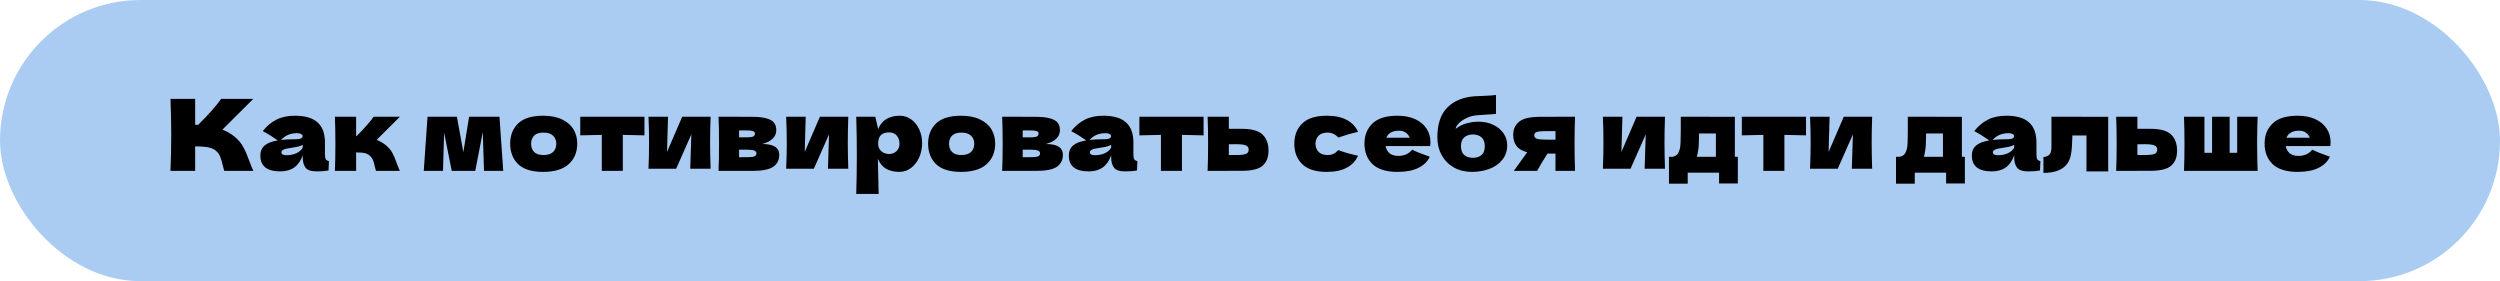
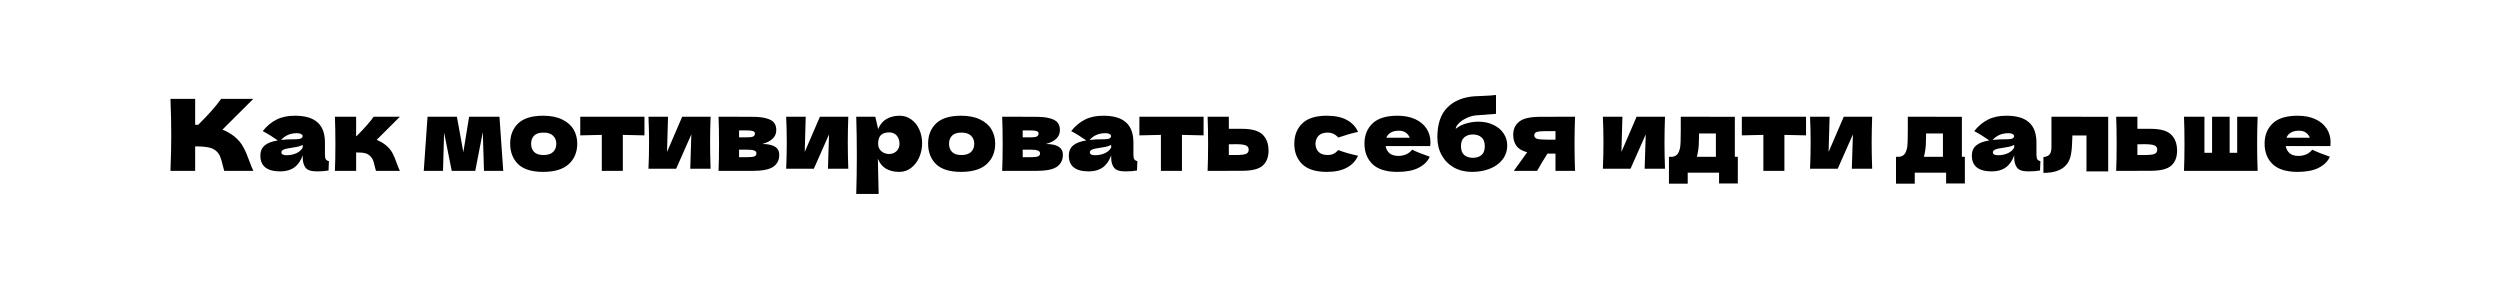
<svg xmlns="http://www.w3.org/2000/svg" width="907" height="102" viewBox="0 0 907 102" fill="none">
-   <rect width="907" height="102" rx="51" fill="#AACCF2" />
-   <path d="M85.024 49.508C86.44 50.66 87.52 51.944 88.264 53.36C89.032 54.752 89.776 56.468 90.496 58.508C91.096 60.164 91.576 61.328 91.936 62H81.352C81.208 61.592 81.016 60.884 80.776 59.876C80.536 58.772 80.272 57.848 79.984 57.104C79.72 56.36 79.336 55.712 78.832 55.16C78.016 54.296 76.996 53.744 75.772 53.504C74.572 53.24 72.916 53.108 70.804 53.108V62H61.84C62.032 57.344 62.128 52.988 62.128 48.932C62.128 44.876 62.032 40.52 61.84 35.864H70.804V45.26C71.044 45.284 71.404 45.296 71.884 45.296C75.628 41.6 78.412 38.456 80.236 35.864H91.9L80.704 47.024C82.288 47.648 83.728 48.476 85.024 49.508ZM117.893 56.024C117.893 56.84 117.989 57.416 118.181 57.752C118.373 58.088 118.757 58.328 119.333 58.472L119.189 61.856C118.421 61.976 117.749 62.06 117.173 62.108C116.621 62.156 115.877 62.18 114.941 62.18C112.877 62.18 111.509 61.724 110.837 60.812C110.165 59.876 109.829 58.688 109.829 57.248V56.348C109.133 58.316 108.113 59.78 106.769 60.74C105.449 61.7 103.757 62.18 101.693 62.18C99.293 62.18 97.481 61.7 96.257 60.74C95.057 59.78 94.457 58.352 94.457 56.456C94.457 54.896 94.973 53.672 96.005 52.784C97.037 51.896 98.633 51.284 100.793 50.948C98.969 49.652 97.145 48.524 95.321 47.564C96.761 45.74 98.405 44.36 100.253 43.424C102.101 42.464 104.345 41.984 106.985 41.984C110.681 41.984 113.417 42.788 115.193 44.396C116.993 45.98 117.893 48.428 117.893 51.74V56.024ZM107.741 48.32C106.517 48.32 105.437 48.524 104.501 48.932C103.565 49.34 102.725 49.952 101.981 50.768C103.421 50.6 105.221 50.516 107.381 50.516C108.269 50.516 108.893 50.408 109.253 50.192C109.613 49.976 109.793 49.7 109.793 49.364C109.793 49.076 109.613 48.836 109.253 48.644C108.893 48.428 108.389 48.32 107.741 48.32ZM103.961 56.312C105.305 56.312 106.517 56.06 107.597 55.556C108.677 55.028 109.421 54.344 109.829 53.504V52.568C109.253 52.856 108.617 53.084 107.921 53.252C107.225 53.396 106.385 53.54 105.401 53.684L104.105 53.9C102.761 54.164 102.089 54.62 102.089 55.268C102.089 55.964 102.713 56.312 103.961 56.312ZM139.897 52.604C140.977 53.468 141.805 54.44 142.381 55.52C142.957 56.6 143.497 57.896 144.001 59.408C144.505 60.728 144.865 61.592 145.081 62H136.405C136.333 61.832 136.189 61.304 135.973 60.416C135.781 59.528 135.589 58.82 135.397 58.292C135.205 57.74 134.917 57.26 134.533 56.852C133.933 56.204 133.261 55.784 132.517 55.592C131.773 55.4 130.669 55.304 129.205 55.304V62H121.501C121.621 59.264 121.681 55.988 121.681 52.172C121.681 48.356 121.621 45.08 121.501 42.344H129.205V49.4H129.349C132.205 46.544 134.281 44.192 135.577 42.344H145.081L136.657 50.732C137.905 51.26 138.985 51.884 139.897 52.604ZM181.207 42.344L182.575 62H175.591L175.159 47.924L172.423 62H163.891L161.119 48.104L160.723 62H153.739L155.107 42.344H165.763L168.103 55.196L170.191 42.344H181.207ZM197.042 62.36C192.938 62.36 189.914 61.424 187.97 59.552C186.05 57.656 185.09 55.172 185.09 52.1C185.09 49.1 186.05 46.664 187.97 44.792C189.914 42.92 192.938 41.984 197.042 41.984C199.802 41.984 202.106 42.44 203.954 43.352C205.826 44.24 207.206 45.452 208.094 46.988C208.982 48.5 209.426 50.204 209.426 52.1C209.426 55.196 208.394 57.68 206.33 59.552C204.29 61.424 201.194 62.36 197.042 62.36ZM197.186 56.24C198.746 56.24 199.91 55.868 200.678 55.124C201.446 54.38 201.83 53.384 201.83 52.136C201.83 50.96 201.446 50 200.678 49.256C199.91 48.488 198.746 48.104 197.186 48.104C195.626 48.104 194.486 48.476 193.766 49.22C193.046 49.964 192.686 50.936 192.686 52.136C192.686 53.384 193.046 54.38 193.766 55.124C194.486 55.868 195.626 56.24 197.186 56.24ZM233.81 49.112C230.21 49.016 227.594 48.956 225.962 48.932V62H218.33V48.932C216.722 48.956 214.118 49.016 210.518 49.112V42.344H233.81V49.112ZM257.802 42.344C257.682 45.824 257.622 48.968 257.622 51.776C257.622 54.536 257.682 57.68 257.802 61.208H250.422L250.818 48.752L245.31 61.208H235.266C235.41 58.04 235.482 54.896 235.482 51.776C235.482 48.608 235.41 45.464 235.266 42.344H242.358L241.998 55.124L247.506 42.344H257.802ZM276.56 52.244C280.664 52.244 282.716 53.552 282.716 56.168C282.716 58.04 281.996 59.48 280.556 60.488C279.14 61.496 276.572 62 272.852 62H260.684C260.804 59.264 260.864 55.988 260.864 52.172C260.864 48.356 260.804 45.08 260.684 42.344H268.136V42.38H272.816C275.072 42.38 276.836 42.572 278.108 42.956C279.404 43.316 280.316 43.844 280.844 44.54C281.372 45.236 281.636 46.124 281.636 47.204C281.636 49.628 279.944 51.308 276.56 52.244ZM268.136 47.312V49.832H270.872C271.976 49.832 272.756 49.736 273.212 49.544C273.668 49.328 273.896 48.956 273.896 48.428C273.896 48.02 273.656 47.732 273.176 47.564C272.72 47.396 271.952 47.312 270.872 47.312H268.136ZM270.872 57.032C272.24 57.032 273.176 56.936 273.68 56.744C274.184 56.528 274.436 56.156 274.436 55.628C274.436 55.172 274.172 54.836 273.644 54.62C273.116 54.404 272.192 54.296 270.872 54.296H268.136V57.032H270.872ZM307.759 42.344C307.639 45.824 307.579 48.968 307.579 51.776C307.579 54.536 307.639 57.68 307.759 61.208H300.379L300.775 48.752L295.267 61.208H285.223C285.367 58.04 285.439 54.896 285.439 51.776C285.439 48.608 285.367 45.464 285.223 42.344H292.315L291.955 55.124L297.463 42.344H307.759ZM326.373 41.984C327.933 41.984 329.337 42.428 330.585 43.316C331.833 44.204 332.805 45.416 333.501 46.952C334.197 48.464 334.545 50.132 334.545 51.956C334.545 53.756 334.197 55.46 333.501 57.068C332.805 58.652 331.821 59.936 330.549 60.92C329.301 61.88 327.873 62.36 326.265 62.36C324.393 62.36 322.785 61.976 321.441 61.208C320.121 60.416 319.137 59.204 318.489 57.572C318.489 58.94 318.537 61.136 318.633 64.16C318.729 67.088 318.777 69.152 318.777 70.352H310.641C310.785 65.888 310.857 61.22 310.857 56.348C310.857 51.476 310.785 46.808 310.641 42.344H317.553L318.597 46.844C319.269 45.164 320.277 43.94 321.621 43.172C322.965 42.38 324.549 41.984 326.373 41.984ZM322.521 55.88C323.601 55.88 324.501 55.544 325.221 54.872C325.965 54.176 326.337 53.276 326.337 52.172C326.337 50.948 326.001 49.952 325.329 49.184C324.657 48.416 323.745 48.032 322.593 48.032C321.273 48.032 320.277 48.356 319.605 49.004C318.933 49.628 318.597 50.684 318.597 52.172C318.597 53.012 318.813 53.72 319.245 54.296C319.677 54.848 320.193 55.256 320.793 55.52C321.393 55.76 321.969 55.88 322.521 55.88ZM348.671 62.36C344.567 62.36 341.543 61.424 339.599 59.552C337.679 57.656 336.719 55.172 336.719 52.1C336.719 49.1 337.679 46.664 339.599 44.792C341.543 42.92 344.567 41.984 348.671 41.984C351.431 41.984 353.735 42.44 355.583 43.352C357.455 44.24 358.835 45.452 359.723 46.988C360.611 48.5 361.055 50.204 361.055 52.1C361.055 55.196 360.023 57.68 357.959 59.552C355.919 61.424 352.823 62.36 348.671 62.36ZM348.815 56.24C350.375 56.24 351.539 55.868 352.307 55.124C353.075 54.38 353.459 53.384 353.459 52.136C353.459 50.96 353.075 50 352.307 49.256C351.539 48.488 350.375 48.104 348.815 48.104C347.255 48.104 346.115 48.476 345.395 49.22C344.675 49.964 344.315 50.936 344.315 52.136C344.315 53.384 344.675 54.38 345.395 55.124C346.115 55.868 347.255 56.24 348.815 56.24ZM379.462 52.244C383.566 52.244 385.618 53.552 385.618 56.168C385.618 58.04 384.898 59.48 383.458 60.488C382.042 61.496 379.474 62 375.754 62H363.586C363.706 59.264 363.766 55.988 363.766 52.172C363.766 48.356 363.706 45.08 363.586 42.344H371.038V42.38H375.718C377.974 42.38 379.738 42.572 381.01 42.956C382.306 43.316 383.218 43.844 383.746 44.54C384.274 45.236 384.538 46.124 384.538 47.204C384.538 49.628 382.846 51.308 379.462 52.244ZM371.038 47.312V49.832H373.774C374.878 49.832 375.658 49.736 376.114 49.544C376.57 49.328 376.798 48.956 376.798 48.428C376.798 48.02 376.558 47.732 376.078 47.564C375.622 47.396 374.854 47.312 373.774 47.312H371.038ZM373.774 57.032C375.142 57.032 376.078 56.936 376.582 56.744C377.086 56.528 377.338 56.156 377.338 55.628C377.338 55.172 377.074 54.836 376.546 54.62C376.018 54.404 375.094 54.296 373.774 54.296H371.038V57.032H373.774ZM411.202 56.024C411.202 56.84 411.298 57.416 411.49 57.752C411.682 58.088 412.066 58.328 412.642 58.472L412.498 61.856C411.73 61.976 411.058 62.06 410.482 62.108C409.93 62.156 409.186 62.18 408.25 62.18C406.186 62.18 404.818 61.724 404.146 60.812C403.474 59.876 403.138 58.688 403.138 57.248V56.348C402.442 58.316 401.422 59.78 400.078 60.74C398.758 61.7 397.066 62.18 395.002 62.18C392.602 62.18 390.79 61.7 389.566 60.74C388.366 59.78 387.766 58.352 387.766 56.456C387.766 54.896 388.282 53.672 389.314 52.784C390.346 51.896 391.942 51.284 394.102 50.948C392.278 49.652 390.454 48.524 388.63 47.564C390.07 45.74 391.714 44.36 393.562 43.424C395.41 42.464 397.654 41.984 400.294 41.984C403.99 41.984 406.726 42.788 408.502 44.396C410.302 45.98 411.202 48.428 411.202 51.74V56.024ZM401.05 48.32C399.826 48.32 398.746 48.524 397.81 48.932C396.874 49.34 396.034 49.952 395.29 50.768C396.73 50.6 398.53 50.516 400.69 50.516C401.578 50.516 402.202 50.408 402.562 50.192C402.922 49.976 403.102 49.7 403.102 49.364C403.102 49.076 402.922 48.836 402.562 48.644C402.202 48.428 401.698 48.32 401.05 48.32ZM397.27 56.312C398.614 56.312 399.826 56.06 400.906 55.556C401.986 55.028 402.73 54.344 403.138 53.504V52.568C402.562 52.856 401.926 53.084 401.23 53.252C400.534 53.396 399.694 53.54 398.71 53.684L397.414 53.9C396.07 54.164 395.398 54.62 395.398 55.268C395.398 55.964 396.022 56.312 397.27 56.312ZM436.661 49.112C433.061 49.016 430.445 48.956 428.813 48.932V62H421.181V48.932C419.573 48.956 416.969 49.016 413.369 49.112V42.344H436.661V49.112ZM450.61 46.736C454.186 46.736 456.682 47.444 458.098 48.86C459.514 50.252 460.222 52.196 460.222 54.692C460.222 57.02 459.514 58.82 458.098 60.092C456.706 61.34 454.21 61.964 450.61 61.964H445.822V62H438.118C438.238 59.264 438.298 55.988 438.298 52.172C438.298 48.356 438.238 45.08 438.118 42.344H445.822V46.736H450.61ZM448.45 56.24C450.154 56.24 451.342 56.108 452.014 55.844C452.686 55.58 453.022 55.064 453.022 54.296C453.022 53.528 452.674 53.012 451.978 52.748C451.282 52.46 450.106 52.316 448.45 52.316L445.822 52.352V56.24H448.45ZM477.242 52.172C477.29 53.396 477.674 54.38 478.394 55.124C479.138 55.868 480.23 56.24 481.67 56.24C482.462 56.24 483.17 56.096 483.794 55.808C484.418 55.496 484.994 55.04 485.522 54.44C487.562 55.232 489.95 55.916 492.686 56.492C491.894 58.34 490.55 59.78 488.654 60.812C486.782 61.844 484.346 62.36 481.346 62.36C477.338 62.36 474.374 61.424 472.454 59.552C470.534 57.68 469.574 55.22 469.574 52.172C469.574 49.124 470.534 46.664 472.454 44.792C474.374 42.92 477.338 41.984 481.346 41.984C484.346 41.984 486.782 42.5 488.654 43.532C490.55 44.564 491.894 46.004 492.686 47.852C490.55 48.308 488.162 48.992 485.522 49.904C484.994 49.304 484.418 48.86 483.794 48.572C483.17 48.26 482.462 48.104 481.67 48.104C480.23 48.104 479.138 48.476 478.394 49.22C477.674 49.964 477.29 50.948 477.242 52.172ZM514.431 53H502.695C502.887 54.056 503.355 54.92 504.099 55.592C504.867 56.24 505.947 56.564 507.339 56.564C508.347 56.564 509.295 56.372 510.183 55.988C511.071 55.58 511.779 55.016 512.307 54.296C513.915 55.088 516.051 55.94 518.715 56.852C517.971 58.532 516.615 59.876 514.647 60.884C512.703 61.868 510.159 62.36 507.015 62.36C502.935 62.36 499.911 61.424 497.943 59.552C495.999 57.656 495.027 55.172 495.027 52.1C495.027 49.1 495.999 46.664 497.943 44.792C499.887 42.92 502.911 41.984 507.015 41.984C509.463 41.984 511.587 42.392 513.387 43.208C515.187 44.024 516.567 45.164 517.527 46.628C518.487 48.068 518.967 49.724 518.967 51.596C518.967 52.22 518.943 52.688 518.895 53H514.431ZM507.519 47.42C506.319 47.42 505.335 47.648 504.567 48.104C503.799 48.56 503.259 49.184 502.947 49.976H511.443C511.155 49.208 510.687 48.596 510.039 48.14C509.391 47.66 508.551 47.42 507.519 47.42ZM536.341 44.144C538.429 44.144 540.265 44.54 541.849 45.332C543.457 46.1 544.681 47.132 545.521 48.428C546.385 49.724 546.817 51.152 546.817 52.712C546.817 54.68 546.253 56.396 545.125 57.86C543.997 59.324 542.461 60.44 540.517 61.208C538.573 61.976 536.401 62.36 534.001 62.36C531.553 62.36 529.381 61.832 527.485 60.776C525.589 59.696 524.113 58.208 523.057 56.312C522.001 54.416 521.473 52.256 521.473 49.832C521.473 45.032 522.673 41.432 525.073 39.032C527.473 36.608 530.761 35.24 534.937 34.928L537.457 34.82C539.977 34.724 541.741 34.604 542.749 34.46V41.3C541.909 41.42 540.517 41.528 538.573 41.624C537.037 41.72 535.933 41.804 535.261 41.876C534.013 42.044 532.837 42.416 531.733 42.992C530.629 43.544 529.753 44.18 529.105 44.9C528.457 45.596 528.133 46.208 528.133 46.736C529.213 45.848 530.485 45.2 531.949 44.792C533.413 44.36 534.877 44.144 536.341 44.144ZM534.361 48.788C533.065 48.788 532.021 49.136 531.229 49.832C530.437 50.504 530.041 51.572 530.041 53.036C530.041 54.5 530.437 55.568 531.229 56.24C532.021 56.912 533.065 57.248 534.361 57.248C535.657 57.248 536.701 56.912 537.493 56.24C538.285 55.568 538.681 54.5 538.681 53.036C538.681 51.572 538.285 50.504 537.493 49.832C536.701 49.136 535.657 48.788 534.361 48.788ZM571.42 42.344C571.3 45.992 571.24 49.268 571.24 52.172C571.24 55.076 571.3 58.352 571.42 62H564.328V55.736H561.412C559.756 58.352 558.508 60.44 557.668 62H549.208C551.128 59.384 552.748 57.128 554.068 55.232C552.22 54.752 550.912 53.972 550.144 52.892C549.376 51.812 548.992 50.48 548.992 48.896C548.992 46.904 549.712 45.32 551.152 44.144C552.592 42.968 555.136 42.38 558.784 42.38H564.328V42.344H571.42ZM564.328 50.66V47.564H561.088C559.336 47.564 558.148 47.672 557.524 47.888C556.924 48.104 556.624 48.5 556.624 49.076C556.624 49.676 556.936 50.096 557.56 50.336C558.208 50.552 559.384 50.66 561.088 50.66H564.328ZM604.056 42.344C603.936 45.824 603.876 48.968 603.876 51.776C603.876 54.536 603.936 57.68 604.056 61.208H596.676L597.072 48.752L591.564 61.208H581.52C581.664 58.04 581.736 54.896 581.736 51.776C581.736 48.608 581.664 45.464 581.52 42.344H588.612L588.252 55.124L593.76 42.344H604.056ZM629.402 56.888H630.482V66.572H623.678V62.648H612.302V66.644H605.498V56.888H606.686C607.502 56.768 608.114 56.468 608.522 55.988C608.954 55.508 609.29 54.716 609.53 53.612C609.698 52.748 609.782 50.684 609.782 47.42V42.344L629.402 42.38V56.888ZM615.902 55.7C615.854 55.964 615.758 56.36 615.614 56.888H622.526V48.428H616.406V49.508C616.382 50.9 616.346 52.004 616.298 52.82C616.25 53.612 616.118 54.572 615.902 55.7ZM655.228 49.112C651.628 49.016 649.012 48.956 647.38 48.932V62H639.748V48.932C638.14 48.956 635.536 49.016 631.936 49.112V42.344H655.228V49.112ZM679.22 42.344C679.1 45.824 679.04 48.968 679.04 51.776C679.04 54.536 679.1 57.68 679.22 61.208H671.84L672.236 48.752L666.728 61.208H656.684C656.828 58.04 656.9 54.896 656.9 51.776C656.9 48.608 656.828 45.464 656.684 42.344H663.776L663.416 55.124L668.924 42.344H679.22ZM711.773 56.888H712.853V66.572H706.049V62.648H694.673V66.644H687.869V56.888H689.057C689.873 56.768 690.485 56.468 690.893 55.988C691.325 55.508 691.661 54.716 691.901 53.612C692.069 52.748 692.153 50.684 692.153 47.42V42.344L711.773 42.38V56.888ZM698.273 55.7C698.225 55.964 698.129 56.36 697.985 56.888H704.897V48.428H698.777V49.508C698.753 50.9 698.717 52.004 698.669 52.82C698.621 53.612 698.489 54.572 698.273 55.7ZM738.823 56.024C738.823 56.84 738.919 57.416 739.111 57.752C739.303 58.088 739.687 58.328 740.263 58.472L740.119 61.856C739.351 61.976 738.679 62.06 738.103 62.108C737.551 62.156 736.807 62.18 735.871 62.18C733.807 62.18 732.439 61.724 731.767 60.812C731.095 59.876 730.759 58.688 730.759 57.248V56.348C730.063 58.316 729.043 59.78 727.699 60.74C726.379 61.7 724.687 62.18 722.623 62.18C720.223 62.18 718.411 61.7 717.187 60.74C715.987 59.78 715.387 58.352 715.387 56.456C715.387 54.896 715.903 53.672 716.935 52.784C717.967 51.896 719.563 51.284 721.723 50.948C719.899 49.652 718.075 48.524 716.251 47.564C717.691 45.74 719.335 44.36 721.183 43.424C723.031 42.464 725.275 41.984 727.915 41.984C731.611 41.984 734.347 42.788 736.123 44.396C737.923 45.98 738.823 48.428 738.823 51.74V56.024ZM728.671 48.32C727.447 48.32 726.367 48.524 725.431 48.932C724.495 49.34 723.655 49.952 722.911 50.768C724.351 50.6 726.151 50.516 728.311 50.516C729.199 50.516 729.823 50.408 730.183 50.192C730.543 49.976 730.723 49.7 730.723 49.364C730.723 49.076 730.543 48.836 730.183 48.644C729.823 48.428 729.319 48.32 728.671 48.32ZM724.891 56.312C726.235 56.312 727.447 56.06 728.527 55.556C729.607 55.028 730.351 54.344 730.759 53.504V52.568C730.183 52.856 729.547 53.084 728.851 53.252C728.155 53.396 727.315 53.54 726.331 53.684L725.035 53.9C723.691 54.164 723.019 54.62 723.019 55.268C723.019 55.964 723.643 56.312 724.891 56.312ZM764.858 62.18H756.974V49.148H751.862L751.826 50.264C751.802 51.416 751.754 52.436 751.682 53.324C751.634 54.188 751.514 55.124 751.322 56.132C750.506 60.524 747.182 62.72 741.35 62.72V56.996C742.478 56.852 743.246 56.504 743.654 55.952C744.062 55.376 744.266 54.488 744.266 53.288V42.344L764.858 42.38V62.18ZM780.235 46.736C783.811 46.736 786.307 47.444 787.723 48.86C789.139 50.252 789.847 52.196 789.847 54.692C789.847 57.02 789.139 58.82 787.723 60.092C786.331 61.34 783.835 61.964 780.235 61.964H775.447V62H767.743C767.863 59.264 767.923 55.988 767.923 52.172C767.923 48.356 767.863 45.08 767.743 42.344H775.447V46.736H780.235ZM778.075 56.24C779.779 56.24 780.967 56.108 781.639 55.844C782.311 55.58 782.647 55.064 782.647 54.296C782.647 53.528 782.299 53.012 781.603 52.748C780.907 52.46 779.731 52.316 778.075 52.316L775.447 52.352V56.24H778.075ZM819.064 42.344C818.944 45.992 818.884 49.268 818.884 52.172C818.884 55.076 818.944 58.352 819.064 62H792.352C792.472 59.264 792.532 55.988 792.532 52.172C792.532 48.356 792.472 45.08 792.352 42.344H799.768V55.448H802.54V42.344H808.912V55.448H811.648V42.344H819.064ZM840.998 53H829.262C829.454 54.056 829.922 54.92 830.666 55.592C831.434 56.24 832.514 56.564 833.906 56.564C834.914 56.564 835.862 56.372 836.75 55.988C837.638 55.58 838.346 55.016 838.874 54.296C840.482 55.088 842.618 55.94 845.282 56.852C844.538 58.532 843.182 59.876 841.214 60.884C839.27 61.868 836.726 62.36 833.582 62.36C829.502 62.36 826.478 61.424 824.51 59.552C822.566 57.656 821.594 55.172 821.594 52.1C821.594 49.1 822.566 46.664 824.51 44.792C826.454 42.92 829.478 41.984 833.582 41.984C836.03 41.984 838.154 42.392 839.954 43.208C841.754 44.024 843.134 45.164 844.094 46.628C845.054 48.068 845.534 49.724 845.534 51.596C845.534 52.22 845.51 52.688 845.462 53H840.998ZM834.086 47.42C832.886 47.42 831.902 47.648 831.134 48.104C830.366 48.56 829.826 49.184 829.514 49.976H838.01C837.722 49.208 837.254 48.596 836.606 48.14C835.958 47.66 835.118 47.42 834.086 47.42Z" fill="black" />
+   <path d="M85.024 49.508C86.44 50.66 87.52 51.944 88.264 53.36C89.032 54.752 89.776 56.468 90.496 58.508C91.096 60.164 91.576 61.328 91.936 62H81.352C81.208 61.592 81.016 60.884 80.776 59.876C80.536 58.772 80.272 57.848 79.984 57.104C79.72 56.36 79.336 55.712 78.832 55.16C78.016 54.296 76.996 53.744 75.772 53.504C74.572 53.24 72.916 53.108 70.804 53.108V62H61.84C62.032 57.344 62.128 52.988 62.128 48.932C62.128 44.876 62.032 40.52 61.84 35.864H70.804V45.26C71.044 45.284 71.404 45.296 71.884 45.296C75.628 41.6 78.412 38.456 80.236 35.864H91.9L80.704 47.024C82.288 47.648 83.728 48.476 85.024 49.508ZM117.893 56.024C117.893 56.84 117.989 57.416 118.181 57.752C118.373 58.088 118.757 58.328 119.333 58.472L119.189 61.856C118.421 61.976 117.749 62.06 117.173 62.108C116.621 62.156 115.877 62.18 114.941 62.18C112.877 62.18 111.509 61.724 110.837 60.812C110.165 59.876 109.829 58.688 109.829 57.248V56.348C109.133 58.316 108.113 59.78 106.769 60.74C105.449 61.7 103.757 62.18 101.693 62.18C99.293 62.18 97.481 61.7 96.257 60.74C95.057 59.78 94.457 58.352 94.457 56.456C94.457 54.896 94.973 53.672 96.005 52.784C97.037 51.896 98.633 51.284 100.793 50.948C98.969 49.652 97.145 48.524 95.321 47.564C96.761 45.74 98.405 44.36 100.253 43.424C102.101 42.464 104.345 41.984 106.985 41.984C110.681 41.984 113.417 42.788 115.193 44.396C116.993 45.98 117.893 48.428 117.893 51.74V56.024ZM107.741 48.32C106.517 48.32 105.437 48.524 104.501 48.932C103.565 49.34 102.725 49.952 101.981 50.768C103.421 50.6 105.221 50.516 107.381 50.516C108.269 50.516 108.893 50.408 109.253 50.192C109.613 49.976 109.793 49.7 109.793 49.364C109.793 49.076 109.613 48.836 109.253 48.644C108.893 48.428 108.389 48.32 107.741 48.32ZM103.961 56.312C105.305 56.312 106.517 56.06 107.597 55.556C108.677 55.028 109.421 54.344 109.829 53.504V52.568C109.253 52.856 108.617 53.084 107.921 53.252C107.225 53.396 106.385 53.54 105.401 53.684L104.105 53.9C102.761 54.164 102.089 54.62 102.089 55.268C102.089 55.964 102.713 56.312 103.961 56.312ZM139.897 52.604C140.977 53.468 141.805 54.44 142.381 55.52C142.957 56.6 143.497 57.896 144.001 59.408C144.505 60.728 144.865 61.592 145.081 62H136.405C136.333 61.832 136.189 61.304 135.973 60.416C135.781 59.528 135.589 58.82 135.397 58.292C135.205 57.74 134.917 57.26 134.533 56.852C133.933 56.204 133.261 55.784 132.517 55.592C131.773 55.4 130.669 55.304 129.205 55.304V62H121.501C121.621 59.264 121.681 55.988 121.681 52.172C121.681 48.356 121.621 45.08 121.501 42.344H129.205V49.4H129.349C132.205 46.544 134.281 44.192 135.577 42.344H145.081L136.657 50.732C137.905 51.26 138.985 51.884 139.897 52.604ZM181.207 42.344L182.575 62H175.591L175.159 47.924L172.423 62H163.891L161.119 48.104L160.723 62H153.739L155.107 42.344H165.763L168.103 55.196L170.191 42.344H181.207ZM197.042 62.36C192.938 62.36 189.914 61.424 187.97 59.552C186.05 57.656 185.09 55.172 185.09 52.1C185.09 49.1 186.05 46.664 187.97 44.792C189.914 42.92 192.938 41.984 197.042 41.984C199.802 41.984 202.106 42.44 203.954 43.352C205.826 44.24 207.206 45.452 208.094 46.988C208.982 48.5 209.426 50.204 209.426 52.1C209.426 55.196 208.394 57.68 206.33 59.552C204.29 61.424 201.194 62.36 197.042 62.36ZM197.186 56.24C198.746 56.24 199.91 55.868 200.678 55.124C201.446 54.38 201.83 53.384 201.83 52.136C201.83 50.96 201.446 50 200.678 49.256C199.91 48.488 198.746 48.104 197.186 48.104C195.626 48.104 194.486 48.476 193.766 49.22C193.046 49.964 192.686 50.936 192.686 52.136C192.686 53.384 193.046 54.38 193.766 55.124C194.486 55.868 195.626 56.24 197.186 56.24ZM233.81 49.112C230.21 49.016 227.594 48.956 225.962 48.932V62H218.33V48.932C216.722 48.956 214.118 49.016 210.518 49.112V42.344H233.81V49.112ZM257.802 42.344C257.682 45.824 257.622 48.968 257.622 51.776C257.622 54.536 257.682 57.68 257.802 61.208H250.422L250.818 48.752L245.31 61.208H235.266C235.41 58.04 235.482 54.896 235.482 51.776C235.482 48.608 235.41 45.464 235.266 42.344H242.358L241.998 55.124L247.506 42.344H257.802ZM276.56 52.244C280.664 52.244 282.716 53.552 282.716 56.168C282.716 58.04 281.996 59.48 280.556 60.488C279.14 61.496 276.572 62 272.852 62H260.684C260.804 59.264 260.864 55.988 260.864 52.172C260.864 48.356 260.804 45.08 260.684 42.344H268.136V42.38H272.816C275.072 42.38 276.836 42.572 278.108 42.956C279.404 43.316 280.316 43.844 280.844 44.54C281.372 45.236 281.636 46.124 281.636 47.204C281.636 49.628 279.944 51.308 276.56 52.244ZM268.136 47.312V49.832H270.872C271.976 49.832 272.756 49.736 273.212 49.544C273.668 49.328 273.896 48.956 273.896 48.428C273.896 48.02 273.656 47.732 273.176 47.564C272.72 47.396 271.952 47.312 270.872 47.312H268.136ZM270.872 57.032C272.24 57.032 273.176 56.936 273.68 56.744C274.184 56.528 274.436 56.156 274.436 55.628C274.436 55.172 274.172 54.836 273.644 54.62C273.116 54.404 272.192 54.296 270.872 54.296H268.136V57.032H270.872ZM307.759 42.344C307.639 45.824 307.579 48.968 307.579 51.776C307.579 54.536 307.639 57.68 307.759 61.208H300.379L300.775 48.752L295.267 61.208H285.223C285.367 58.04 285.439 54.896 285.439 51.776C285.439 48.608 285.367 45.464 285.223 42.344H292.315L291.955 55.124L297.463 42.344H307.759ZM326.373 41.984C327.933 41.984 329.337 42.428 330.585 43.316C331.833 44.204 332.805 45.416 333.501 46.952C334.197 48.464 334.545 50.132 334.545 51.956C334.545 53.756 334.197 55.46 333.501 57.068C332.805 58.652 331.821 59.936 330.549 60.92C329.301 61.88 327.873 62.36 326.265 62.36C324.393 62.36 322.785 61.976 321.441 61.208C320.121 60.416 319.137 59.204 318.489 57.572C318.489 58.94 318.537 61.136 318.633 64.16C318.729 67.088 318.777 69.152 318.777 70.352H310.641C310.785 65.888 310.857 61.22 310.857 56.348C310.857 51.476 310.785 46.808 310.641 42.344H317.553L318.597 46.844C319.269 45.164 320.277 43.94 321.621 43.172C322.965 42.38 324.549 41.984 326.373 41.984ZM322.521 55.88C323.601 55.88 324.501 55.544 325.221 54.872C325.965 54.176 326.337 53.276 326.337 52.172C326.337 50.948 326.001 49.952 325.329 49.184C324.657 48.416 323.745 48.032 322.593 48.032C321.273 48.032 320.277 48.356 319.605 49.004C318.933 49.628 318.597 50.684 318.597 52.172C318.597 53.012 318.813 53.72 319.245 54.296C319.677 54.848 320.193 55.256 320.793 55.52C321.393 55.76 321.969 55.88 322.521 55.88ZM348.671 62.36C344.567 62.36 341.543 61.424 339.599 59.552C337.679 57.656 336.719 55.172 336.719 52.1C336.719 49.1 337.679 46.664 339.599 44.792C341.543 42.92 344.567 41.984 348.671 41.984C351.431 41.984 353.735 42.44 355.583 43.352C357.455 44.24 358.835 45.452 359.723 46.988C360.611 48.5 361.055 50.204 361.055 52.1C361.055 55.196 360.023 57.68 357.959 59.552C355.919 61.424 352.823 62.36 348.671 62.36ZM348.815 56.24C350.375 56.24 351.539 55.868 352.307 55.124C353.075 54.38 353.459 53.384 353.459 52.136C353.459 50.96 353.075 50 352.307 49.256C351.539 48.488 350.375 48.104 348.815 48.104C347.255 48.104 346.115 48.476 345.395 49.22C344.675 49.964 344.315 50.936 344.315 52.136C344.315 53.384 344.675 54.38 345.395 55.124C346.115 55.868 347.255 56.24 348.815 56.24ZM379.462 52.244C383.566 52.244 385.618 53.552 385.618 56.168C385.618 58.04 384.898 59.48 383.458 60.488C382.042 61.496 379.474 62 375.754 62H363.586C363.706 59.264 363.766 55.988 363.766 52.172C363.766 48.356 363.706 45.08 363.586 42.344H371.038V42.38H375.718C377.974 42.38 379.738 42.572 381.01 42.956C382.306 43.316 383.218 43.844 383.746 44.54C384.274 45.236 384.538 46.124 384.538 47.204C384.538 49.628 382.846 51.308 379.462 52.244ZM371.038 47.312V49.832H373.774C374.878 49.832 375.658 49.736 376.114 49.544C376.57 49.328 376.798 48.956 376.798 48.428C376.798 48.02 376.558 47.732 376.078 47.564C375.622 47.396 374.854 47.312 373.774 47.312H371.038ZM373.774 57.032C375.142 57.032 376.078 56.936 376.582 56.744C377.086 56.528 377.338 56.156 377.338 55.628C377.338 55.172 377.074 54.836 376.546 54.62C376.018 54.404 375.094 54.296 373.774 54.296H371.038V57.032H373.774ZM411.202 56.024C411.202 56.84 411.298 57.416 411.49 57.752C411.682 58.088 412.066 58.328 412.642 58.472L412.498 61.856C411.73 61.976 411.058 62.06 410.482 62.108C409.93 62.156 409.186 62.18 408.25 62.18C406.186 62.18 404.818 61.724 404.146 60.812C403.474 59.876 403.138 58.688 403.138 57.248V56.348C402.442 58.316 401.422 59.78 400.078 60.74C398.758 61.7 397.066 62.18 395.002 62.18C392.602 62.18 390.79 61.7 389.566 60.74C388.366 59.78 387.766 58.352 387.766 56.456C387.766 54.896 388.282 53.672 389.314 52.784C390.346 51.896 391.942 51.284 394.102 50.948C392.278 49.652 390.454 48.524 388.63 47.564C390.07 45.74 391.714 44.36 393.562 43.424C395.41 42.464 397.654 41.984 400.294 41.984C403.99 41.984 406.726 42.788 408.502 44.396C410.302 45.98 411.202 48.428 411.202 51.74V56.024ZM401.05 48.32C399.826 48.32 398.746 48.524 397.81 48.932C396.874 49.34 396.034 49.952 395.29 50.768C396.73 50.6 398.53 50.516 400.69 50.516C401.578 50.516 402.202 50.408 402.562 50.192C402.922 49.976 403.102 49.7 403.102 49.364C403.102 49.076 402.922 48.836 402.562 48.644C402.202 48.428 401.698 48.32 401.05 48.32ZM397.27 56.312C398.614 56.312 399.826 56.06 400.906 55.556C401.986 55.028 402.73 54.344 403.138 53.504V52.568C402.562 52.856 401.926 53.084 401.23 53.252C400.534 53.396 399.694 53.54 398.71 53.684L397.414 53.9C396.07 54.164 395.398 54.62 395.398 55.268C395.398 55.964 396.022 56.312 397.27 56.312ZM436.661 49.112C433.061 49.016 430.445 48.956 428.813 48.932V62H421.181V48.932C419.573 48.956 416.969 49.016 413.369 49.112V42.344H436.661V49.112ZM450.61 46.736C454.186 46.736 456.682 47.444 458.098 48.86C459.514 50.252 460.222 52.196 460.222 54.692C460.222 57.02 459.514 58.82 458.098 60.092C456.706 61.34 454.21 61.964 450.61 61.964H445.822V62H438.118C438.238 59.264 438.298 55.988 438.298 52.172C438.298 48.356 438.238 45.08 438.118 42.344H445.822V46.736H450.61ZM448.45 56.24C450.154 56.24 451.342 56.108 452.014 55.844C452.686 55.58 453.022 55.064 453.022 54.296C453.022 53.528 452.674 53.012 451.978 52.748C451.282 52.46 450.106 52.316 448.45 52.316L445.822 52.352V56.24H448.45ZM477.242 52.172C477.29 53.396 477.674 54.38 478.394 55.124C479.138 55.868 480.23 56.24 481.67 56.24C482.462 56.24 483.17 56.096 483.794 55.808C484.418 55.496 484.994 55.04 485.522 54.44C487.562 55.232 489.95 55.916 492.686 56.492C491.894 58.34 490.55 59.78 488.654 60.812C486.782 61.844 484.346 62.36 481.346 62.36C477.338 62.36 474.374 61.424 472.454 59.552C470.534 57.68 469.574 55.22 469.574 52.172C469.574 49.124 470.534 46.664 472.454 44.792C474.374 42.92 477.338 41.984 481.346 41.984C484.346 41.984 486.782 42.5 488.654 43.532C490.55 44.564 491.894 46.004 492.686 47.852C490.55 48.308 488.162 48.992 485.522 49.904C484.994 49.304 484.418 48.86 483.794 48.572C483.17 48.26 482.462 48.104 481.67 48.104C480.23 48.104 479.138 48.476 478.394 49.22C477.674 49.964 477.29 50.948 477.242 52.172ZM514.431 53H502.695C502.887 54.056 503.355 54.92 504.099 55.592C504.867 56.24 505.947 56.564 507.339 56.564C508.347 56.564 509.295 56.372 510.183 55.988C511.071 55.58 511.779 55.016 512.307 54.296C513.915 55.088 516.051 55.94 518.715 56.852C517.971 58.532 516.615 59.876 514.647 60.884C512.703 61.868 510.159 62.36 507.015 62.36C502.935 62.36 499.911 61.424 497.943 59.552C495.999 57.656 495.027 55.172 495.027 52.1C495.027 49.1 495.999 46.664 497.943 44.792C499.887 42.92 502.911 41.984 507.015 41.984C509.463 41.984 511.587 42.392 513.387 43.208C515.187 44.024 516.567 45.164 517.527 46.628C518.487 48.068 518.967 49.724 518.967 51.596C518.967 52.22 518.943 52.688 518.895 53H514.431ZM507.519 47.42C506.319 47.42 505.335 47.648 504.567 48.104C503.799 48.56 503.259 49.184 502.947 49.976H511.443C511.155 49.208 510.687 48.596 510.039 48.14C509.391 47.66 508.551 47.42 507.519 47.42ZM536.341 44.144C538.429 44.144 540.265 44.54 541.849 45.332C543.457 46.1 544.681 47.132 545.521 48.428C546.385 49.724 546.817 51.152 546.817 52.712C546.817 54.68 546.253 56.396 545.125 57.86C543.997 59.324 542.461 60.44 540.517 61.208C538.573 61.976 536.401 62.36 534.001 62.36C531.553 62.36 529.381 61.832 527.485 60.776C525.589 59.696 524.113 58.208 523.057 56.312C522.001 54.416 521.473 52.256 521.473 49.832C521.473 45.032 522.673 41.432 525.073 39.032C527.473 36.608 530.761 35.24 534.937 34.928L537.457 34.82C539.977 34.724 541.741 34.604 542.749 34.46V41.3C537.037 41.72 535.933 41.804 535.261 41.876C534.013 42.044 532.837 42.416 531.733 42.992C530.629 43.544 529.753 44.18 529.105 44.9C528.457 45.596 528.133 46.208 528.133 46.736C529.213 45.848 530.485 45.2 531.949 44.792C533.413 44.36 534.877 44.144 536.341 44.144ZM534.361 48.788C533.065 48.788 532.021 49.136 531.229 49.832C530.437 50.504 530.041 51.572 530.041 53.036C530.041 54.5 530.437 55.568 531.229 56.24C532.021 56.912 533.065 57.248 534.361 57.248C535.657 57.248 536.701 56.912 537.493 56.24C538.285 55.568 538.681 54.5 538.681 53.036C538.681 51.572 538.285 50.504 537.493 49.832C536.701 49.136 535.657 48.788 534.361 48.788ZM571.42 42.344C571.3 45.992 571.24 49.268 571.24 52.172C571.24 55.076 571.3 58.352 571.42 62H564.328V55.736H561.412C559.756 58.352 558.508 60.44 557.668 62H549.208C551.128 59.384 552.748 57.128 554.068 55.232C552.22 54.752 550.912 53.972 550.144 52.892C549.376 51.812 548.992 50.48 548.992 48.896C548.992 46.904 549.712 45.32 551.152 44.144C552.592 42.968 555.136 42.38 558.784 42.38H564.328V42.344H571.42ZM564.328 50.66V47.564H561.088C559.336 47.564 558.148 47.672 557.524 47.888C556.924 48.104 556.624 48.5 556.624 49.076C556.624 49.676 556.936 50.096 557.56 50.336C558.208 50.552 559.384 50.66 561.088 50.66H564.328ZM604.056 42.344C603.936 45.824 603.876 48.968 603.876 51.776C603.876 54.536 603.936 57.68 604.056 61.208H596.676L597.072 48.752L591.564 61.208H581.52C581.664 58.04 581.736 54.896 581.736 51.776C581.736 48.608 581.664 45.464 581.52 42.344H588.612L588.252 55.124L593.76 42.344H604.056ZM629.402 56.888H630.482V66.572H623.678V62.648H612.302V66.644H605.498V56.888H606.686C607.502 56.768 608.114 56.468 608.522 55.988C608.954 55.508 609.29 54.716 609.53 53.612C609.698 52.748 609.782 50.684 609.782 47.42V42.344L629.402 42.38V56.888ZM615.902 55.7C615.854 55.964 615.758 56.36 615.614 56.888H622.526V48.428H616.406V49.508C616.382 50.9 616.346 52.004 616.298 52.82C616.25 53.612 616.118 54.572 615.902 55.7ZM655.228 49.112C651.628 49.016 649.012 48.956 647.38 48.932V62H639.748V48.932C638.14 48.956 635.536 49.016 631.936 49.112V42.344H655.228V49.112ZM679.22 42.344C679.1 45.824 679.04 48.968 679.04 51.776C679.04 54.536 679.1 57.68 679.22 61.208H671.84L672.236 48.752L666.728 61.208H656.684C656.828 58.04 656.9 54.896 656.9 51.776C656.9 48.608 656.828 45.464 656.684 42.344H663.776L663.416 55.124L668.924 42.344H679.22ZM711.773 56.888H712.853V66.572H706.049V62.648H694.673V66.644H687.869V56.888H689.057C689.873 56.768 690.485 56.468 690.893 55.988C691.325 55.508 691.661 54.716 691.901 53.612C692.069 52.748 692.153 50.684 692.153 47.42V42.344L711.773 42.38V56.888ZM698.273 55.7C698.225 55.964 698.129 56.36 697.985 56.888H704.897V48.428H698.777V49.508C698.753 50.9 698.717 52.004 698.669 52.82C698.621 53.612 698.489 54.572 698.273 55.7ZM738.823 56.024C738.823 56.84 738.919 57.416 739.111 57.752C739.303 58.088 739.687 58.328 740.263 58.472L740.119 61.856C739.351 61.976 738.679 62.06 738.103 62.108C737.551 62.156 736.807 62.18 735.871 62.18C733.807 62.18 732.439 61.724 731.767 60.812C731.095 59.876 730.759 58.688 730.759 57.248V56.348C730.063 58.316 729.043 59.78 727.699 60.74C726.379 61.7 724.687 62.18 722.623 62.18C720.223 62.18 718.411 61.7 717.187 60.74C715.987 59.78 715.387 58.352 715.387 56.456C715.387 54.896 715.903 53.672 716.935 52.784C717.967 51.896 719.563 51.284 721.723 50.948C719.899 49.652 718.075 48.524 716.251 47.564C717.691 45.74 719.335 44.36 721.183 43.424C723.031 42.464 725.275 41.984 727.915 41.984C731.611 41.984 734.347 42.788 736.123 44.396C737.923 45.98 738.823 48.428 738.823 51.74V56.024ZM728.671 48.32C727.447 48.32 726.367 48.524 725.431 48.932C724.495 49.34 723.655 49.952 722.911 50.768C724.351 50.6 726.151 50.516 728.311 50.516C729.199 50.516 729.823 50.408 730.183 50.192C730.543 49.976 730.723 49.7 730.723 49.364C730.723 49.076 730.543 48.836 730.183 48.644C729.823 48.428 729.319 48.32 728.671 48.32ZM724.891 56.312C726.235 56.312 727.447 56.06 728.527 55.556C729.607 55.028 730.351 54.344 730.759 53.504V52.568C730.183 52.856 729.547 53.084 728.851 53.252C728.155 53.396 727.315 53.54 726.331 53.684L725.035 53.9C723.691 54.164 723.019 54.62 723.019 55.268C723.019 55.964 723.643 56.312 724.891 56.312ZM764.858 62.18H756.974V49.148H751.862L751.826 50.264C751.802 51.416 751.754 52.436 751.682 53.324C751.634 54.188 751.514 55.124 751.322 56.132C750.506 60.524 747.182 62.72 741.35 62.72V56.996C742.478 56.852 743.246 56.504 743.654 55.952C744.062 55.376 744.266 54.488 744.266 53.288V42.344L764.858 42.38V62.18ZM780.235 46.736C783.811 46.736 786.307 47.444 787.723 48.86C789.139 50.252 789.847 52.196 789.847 54.692C789.847 57.02 789.139 58.82 787.723 60.092C786.331 61.34 783.835 61.964 780.235 61.964H775.447V62H767.743C767.863 59.264 767.923 55.988 767.923 52.172C767.923 48.356 767.863 45.08 767.743 42.344H775.447V46.736H780.235ZM778.075 56.24C779.779 56.24 780.967 56.108 781.639 55.844C782.311 55.58 782.647 55.064 782.647 54.296C782.647 53.528 782.299 53.012 781.603 52.748C780.907 52.46 779.731 52.316 778.075 52.316L775.447 52.352V56.24H778.075ZM819.064 42.344C818.944 45.992 818.884 49.268 818.884 52.172C818.884 55.076 818.944 58.352 819.064 62H792.352C792.472 59.264 792.532 55.988 792.532 52.172C792.532 48.356 792.472 45.08 792.352 42.344H799.768V55.448H802.54V42.344H808.912V55.448H811.648V42.344H819.064ZM840.998 53H829.262C829.454 54.056 829.922 54.92 830.666 55.592C831.434 56.24 832.514 56.564 833.906 56.564C834.914 56.564 835.862 56.372 836.75 55.988C837.638 55.58 838.346 55.016 838.874 54.296C840.482 55.088 842.618 55.94 845.282 56.852C844.538 58.532 843.182 59.876 841.214 60.884C839.27 61.868 836.726 62.36 833.582 62.36C829.502 62.36 826.478 61.424 824.51 59.552C822.566 57.656 821.594 55.172 821.594 52.1C821.594 49.1 822.566 46.664 824.51 44.792C826.454 42.92 829.478 41.984 833.582 41.984C836.03 41.984 838.154 42.392 839.954 43.208C841.754 44.024 843.134 45.164 844.094 46.628C845.054 48.068 845.534 49.724 845.534 51.596C845.534 52.22 845.51 52.688 845.462 53H840.998ZM834.086 47.42C832.886 47.42 831.902 47.648 831.134 48.104C830.366 48.56 829.826 49.184 829.514 49.976H838.01C837.722 49.208 837.254 48.596 836.606 48.14C835.958 47.66 835.118 47.42 834.086 47.42Z" fill="black" />
</svg>